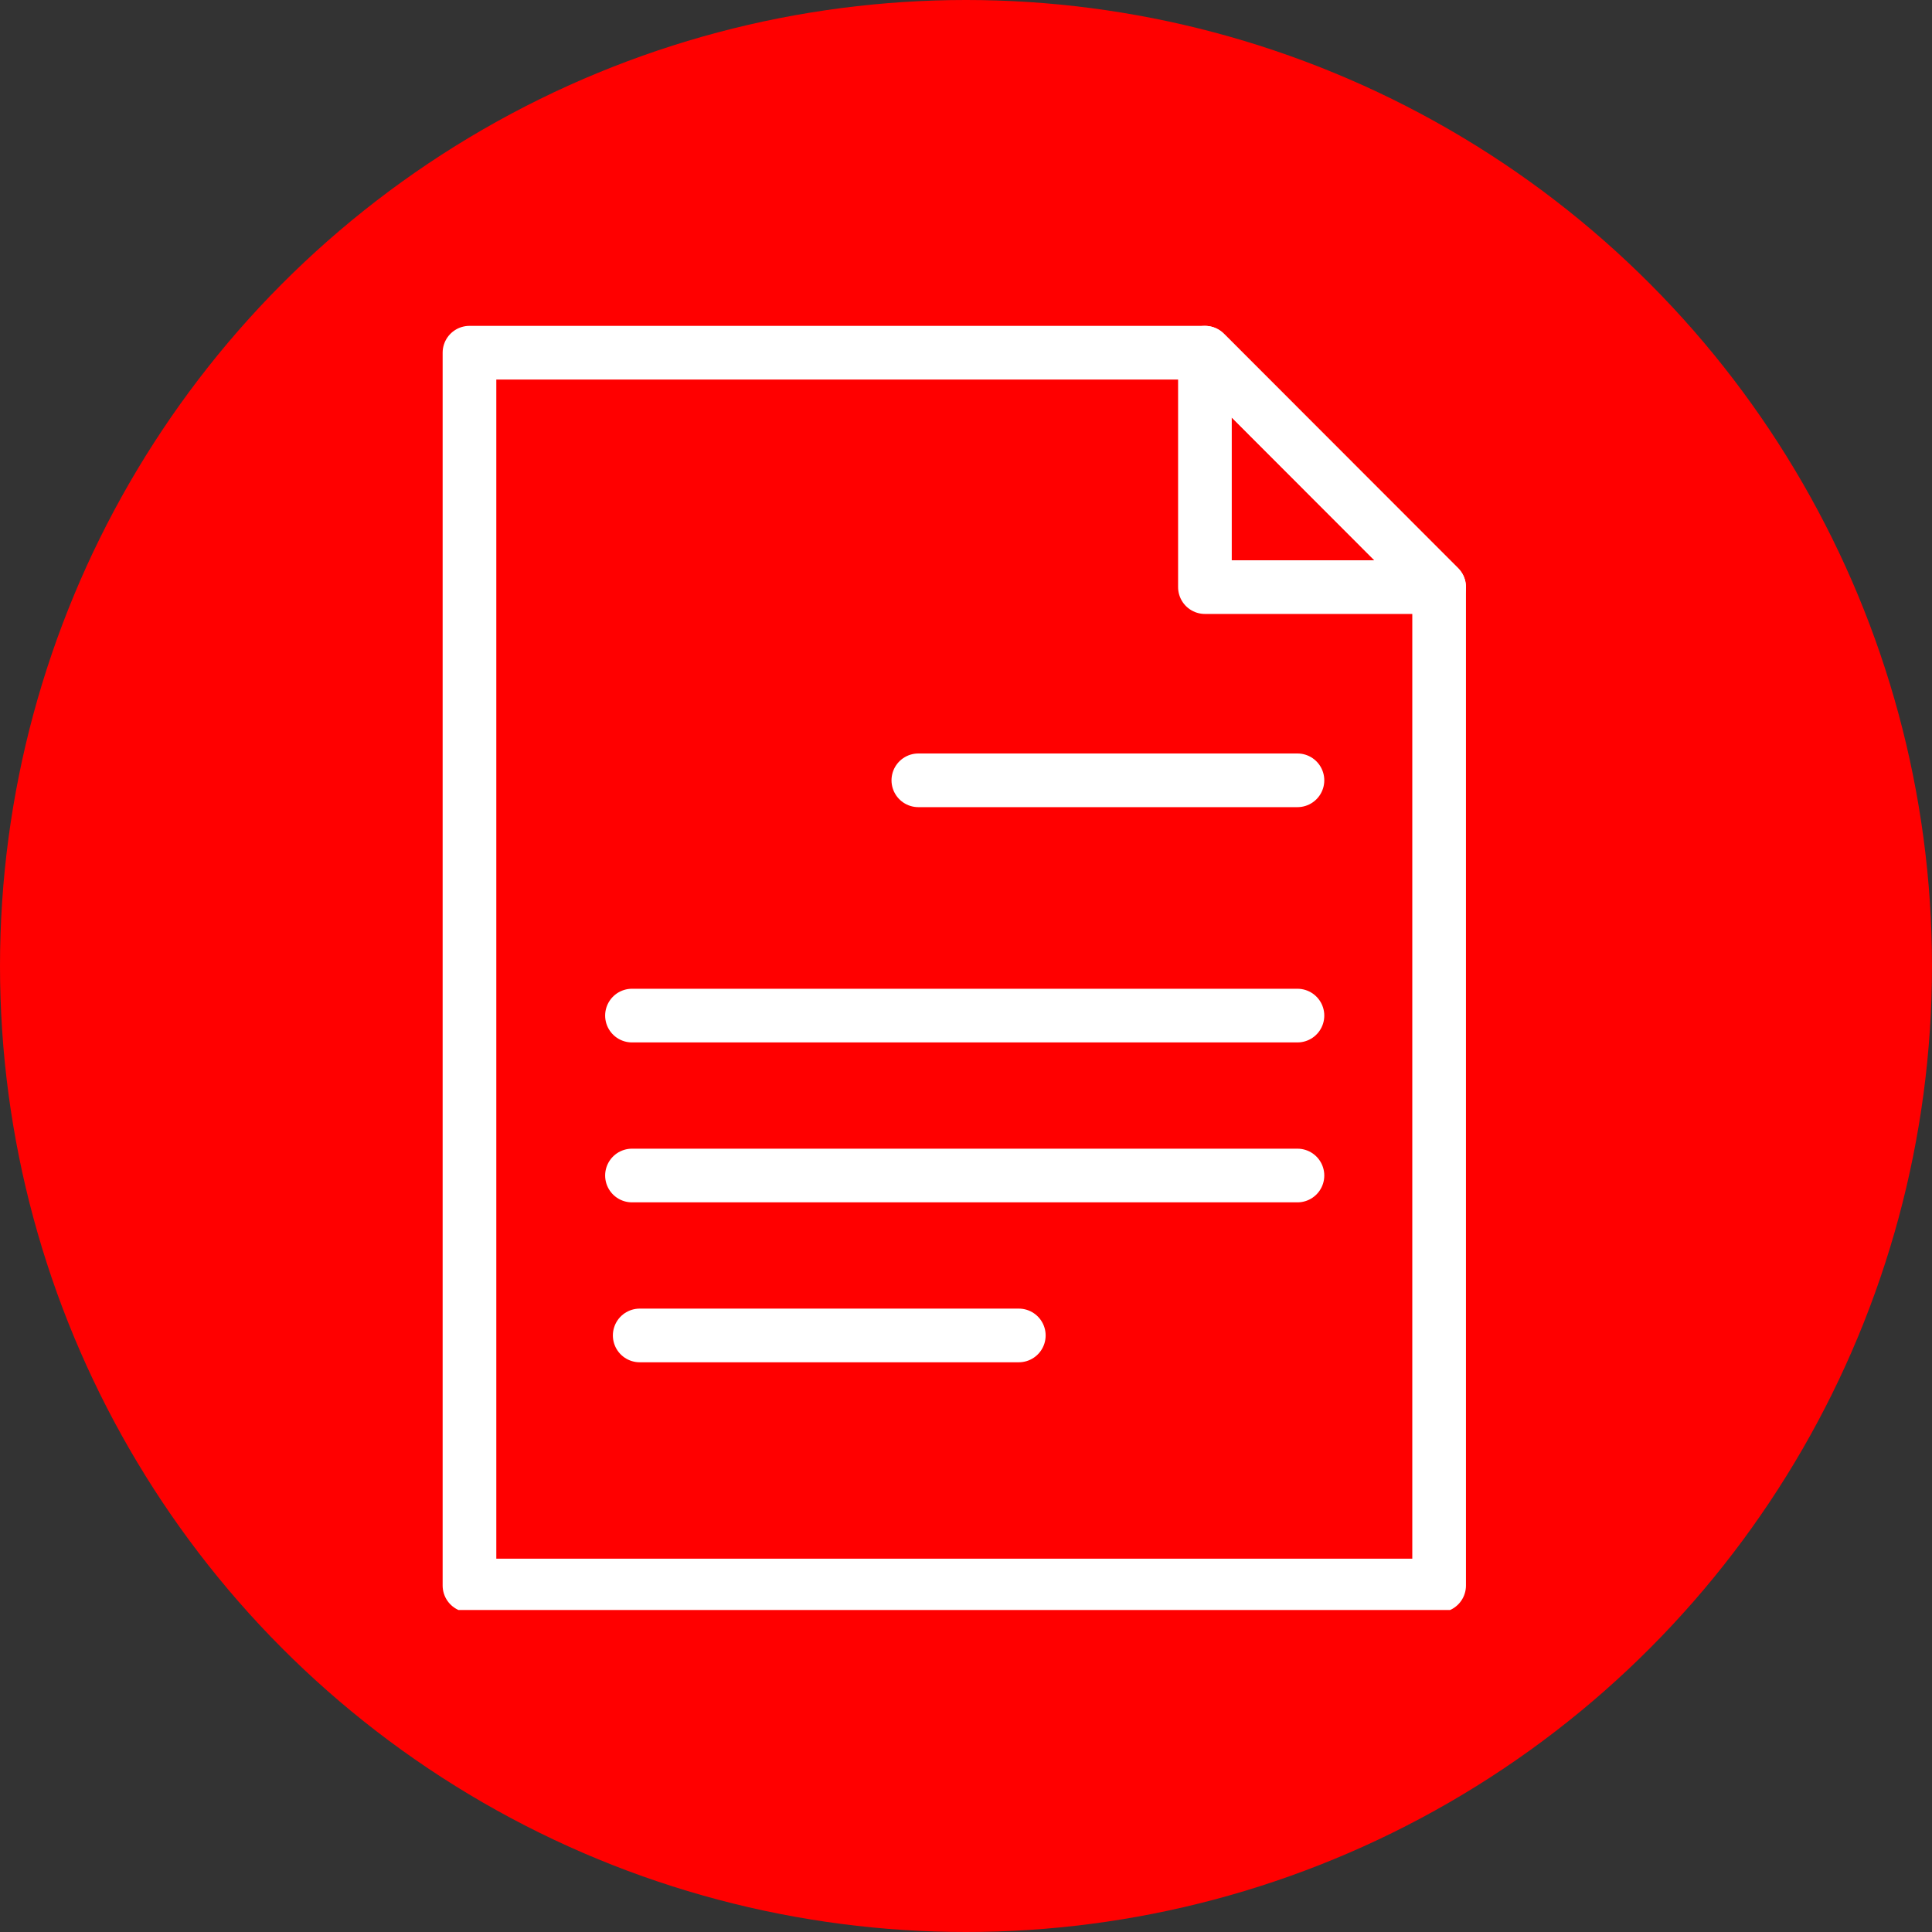
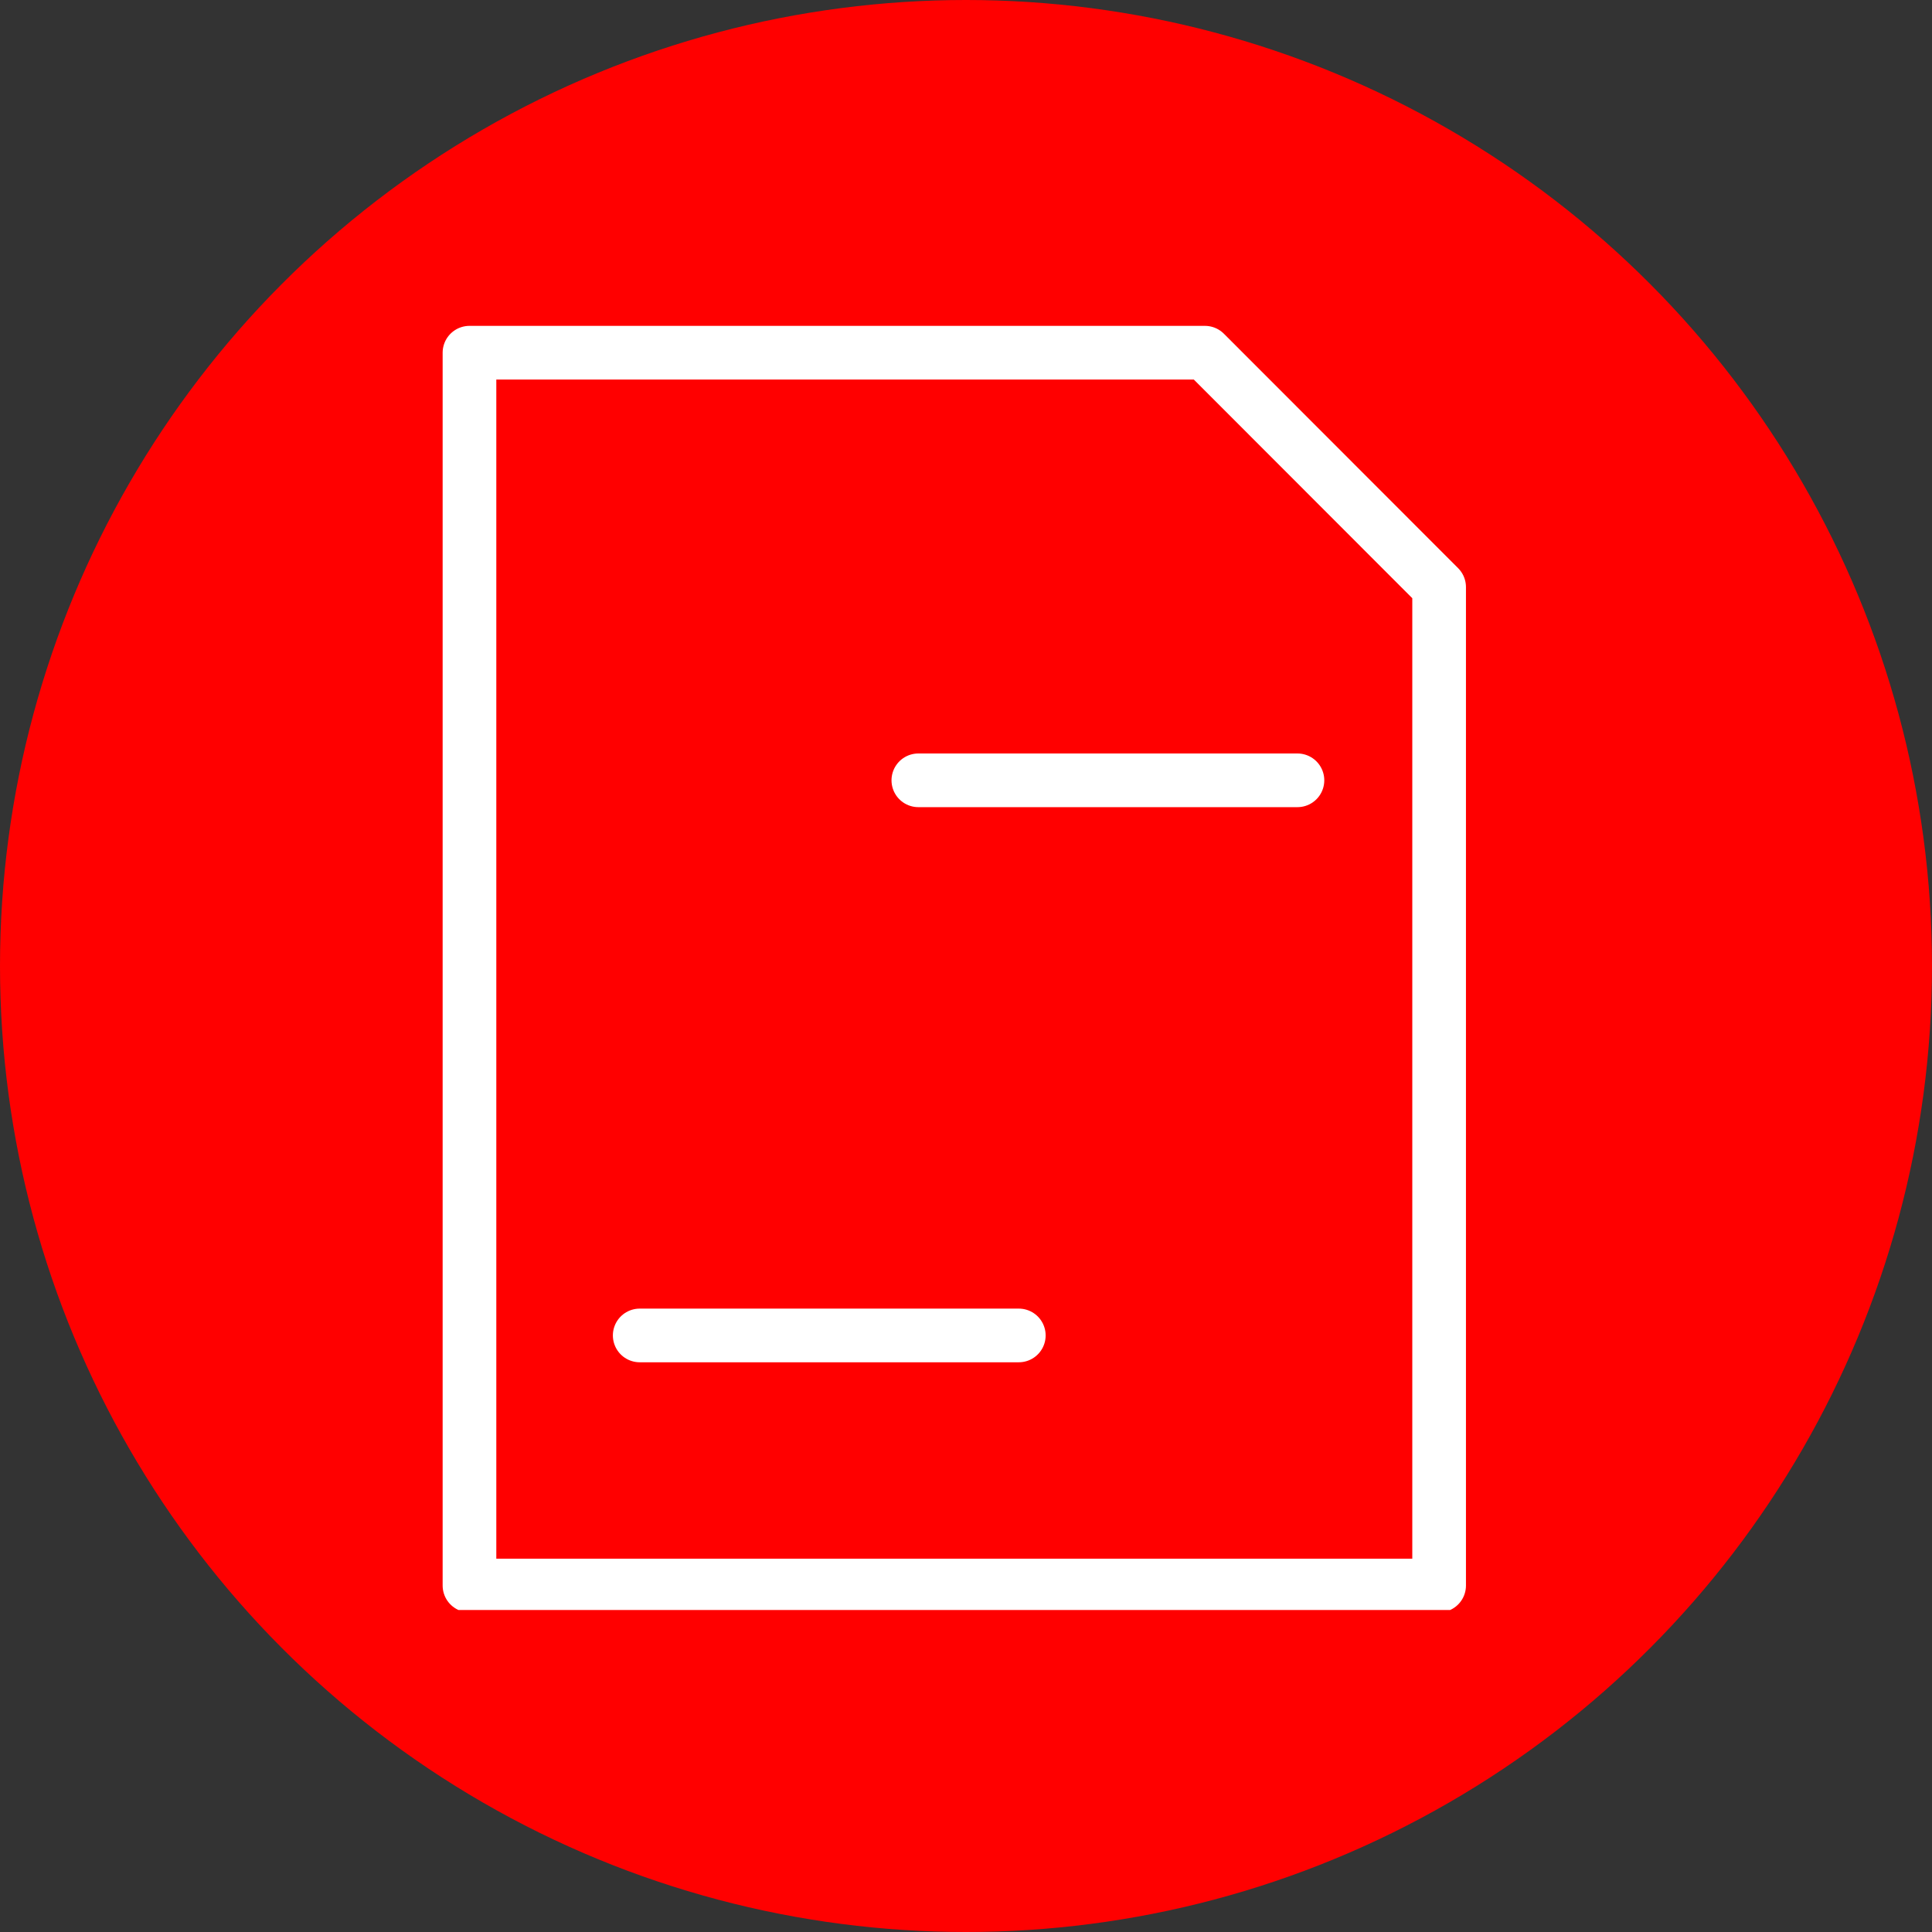
<svg xmlns="http://www.w3.org/2000/svg" width="36" height="36" viewBox="0 0 36 36" fill="none">
  <rect x="0" y="0" width="36" height="36" fill="#333333" stroke="none" />
  <circle cx="18" cy="18" r="18" fill="#FF0000" />
  <g clip-path="url(#clip0_71_9)">
    <path d="M8.748 6.572V29.544H26.816V10.94L22.452 6.572H8.748Z" stroke="white" stroke-linecap="round" stroke-linejoin="round" />
-     <path d="M26.816 10.94L22.452 6.572V10.94H26.816Z" stroke="white" stroke-linecap="round" stroke-linejoin="round" />
    <path d="M17.112 14.54H24.176" stroke="white" stroke-linecap="round" stroke-linejoin="round" />
    <path d="M11.92 24.884H18.984" stroke="white" stroke-linecap="round" stroke-linejoin="round" />
-     <path d="M11.776 18.924H24.176" stroke="white" stroke-linecap="round" stroke-linejoin="round" />
-     <path d="M11.776 21.904H24.176" stroke="white" stroke-linecap="round" stroke-linejoin="round" />
  </g>
  <defs>
    <clipPath id="clip0_71_9">
      <rect width="24" height="24" fill="white" transform="translate(6 6)" />
    </clipPath>
  </defs>
</svg>